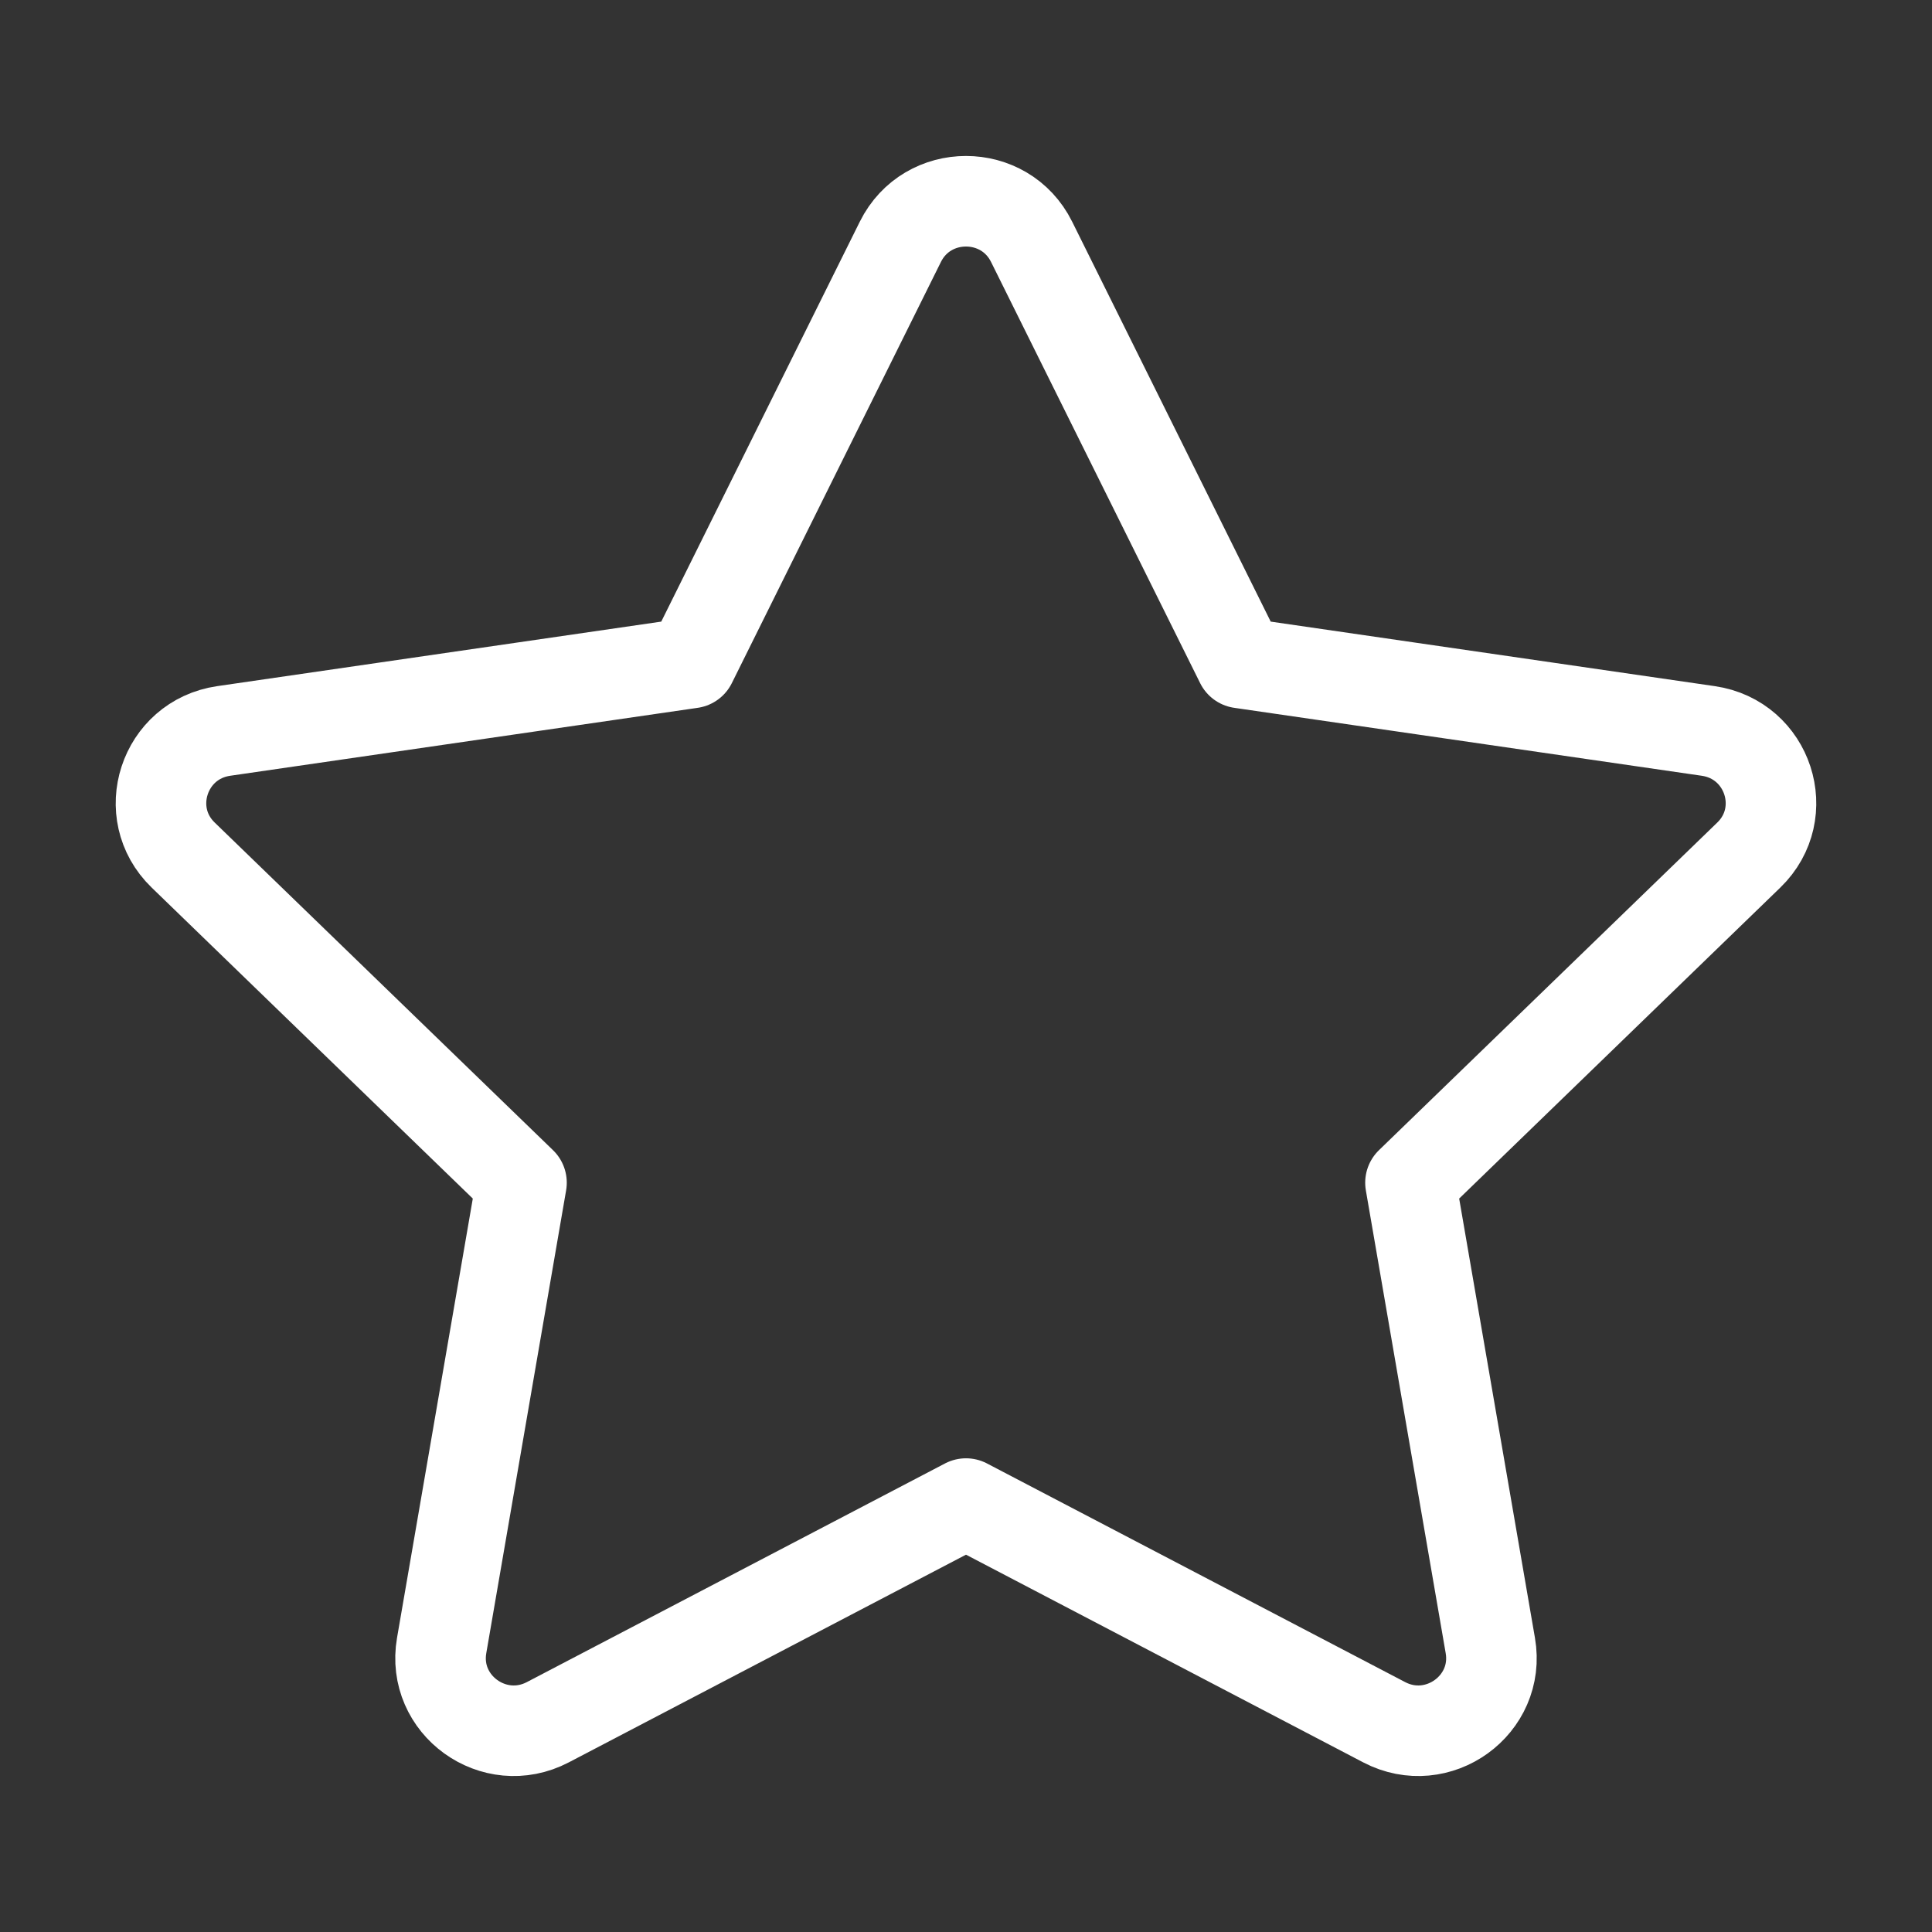
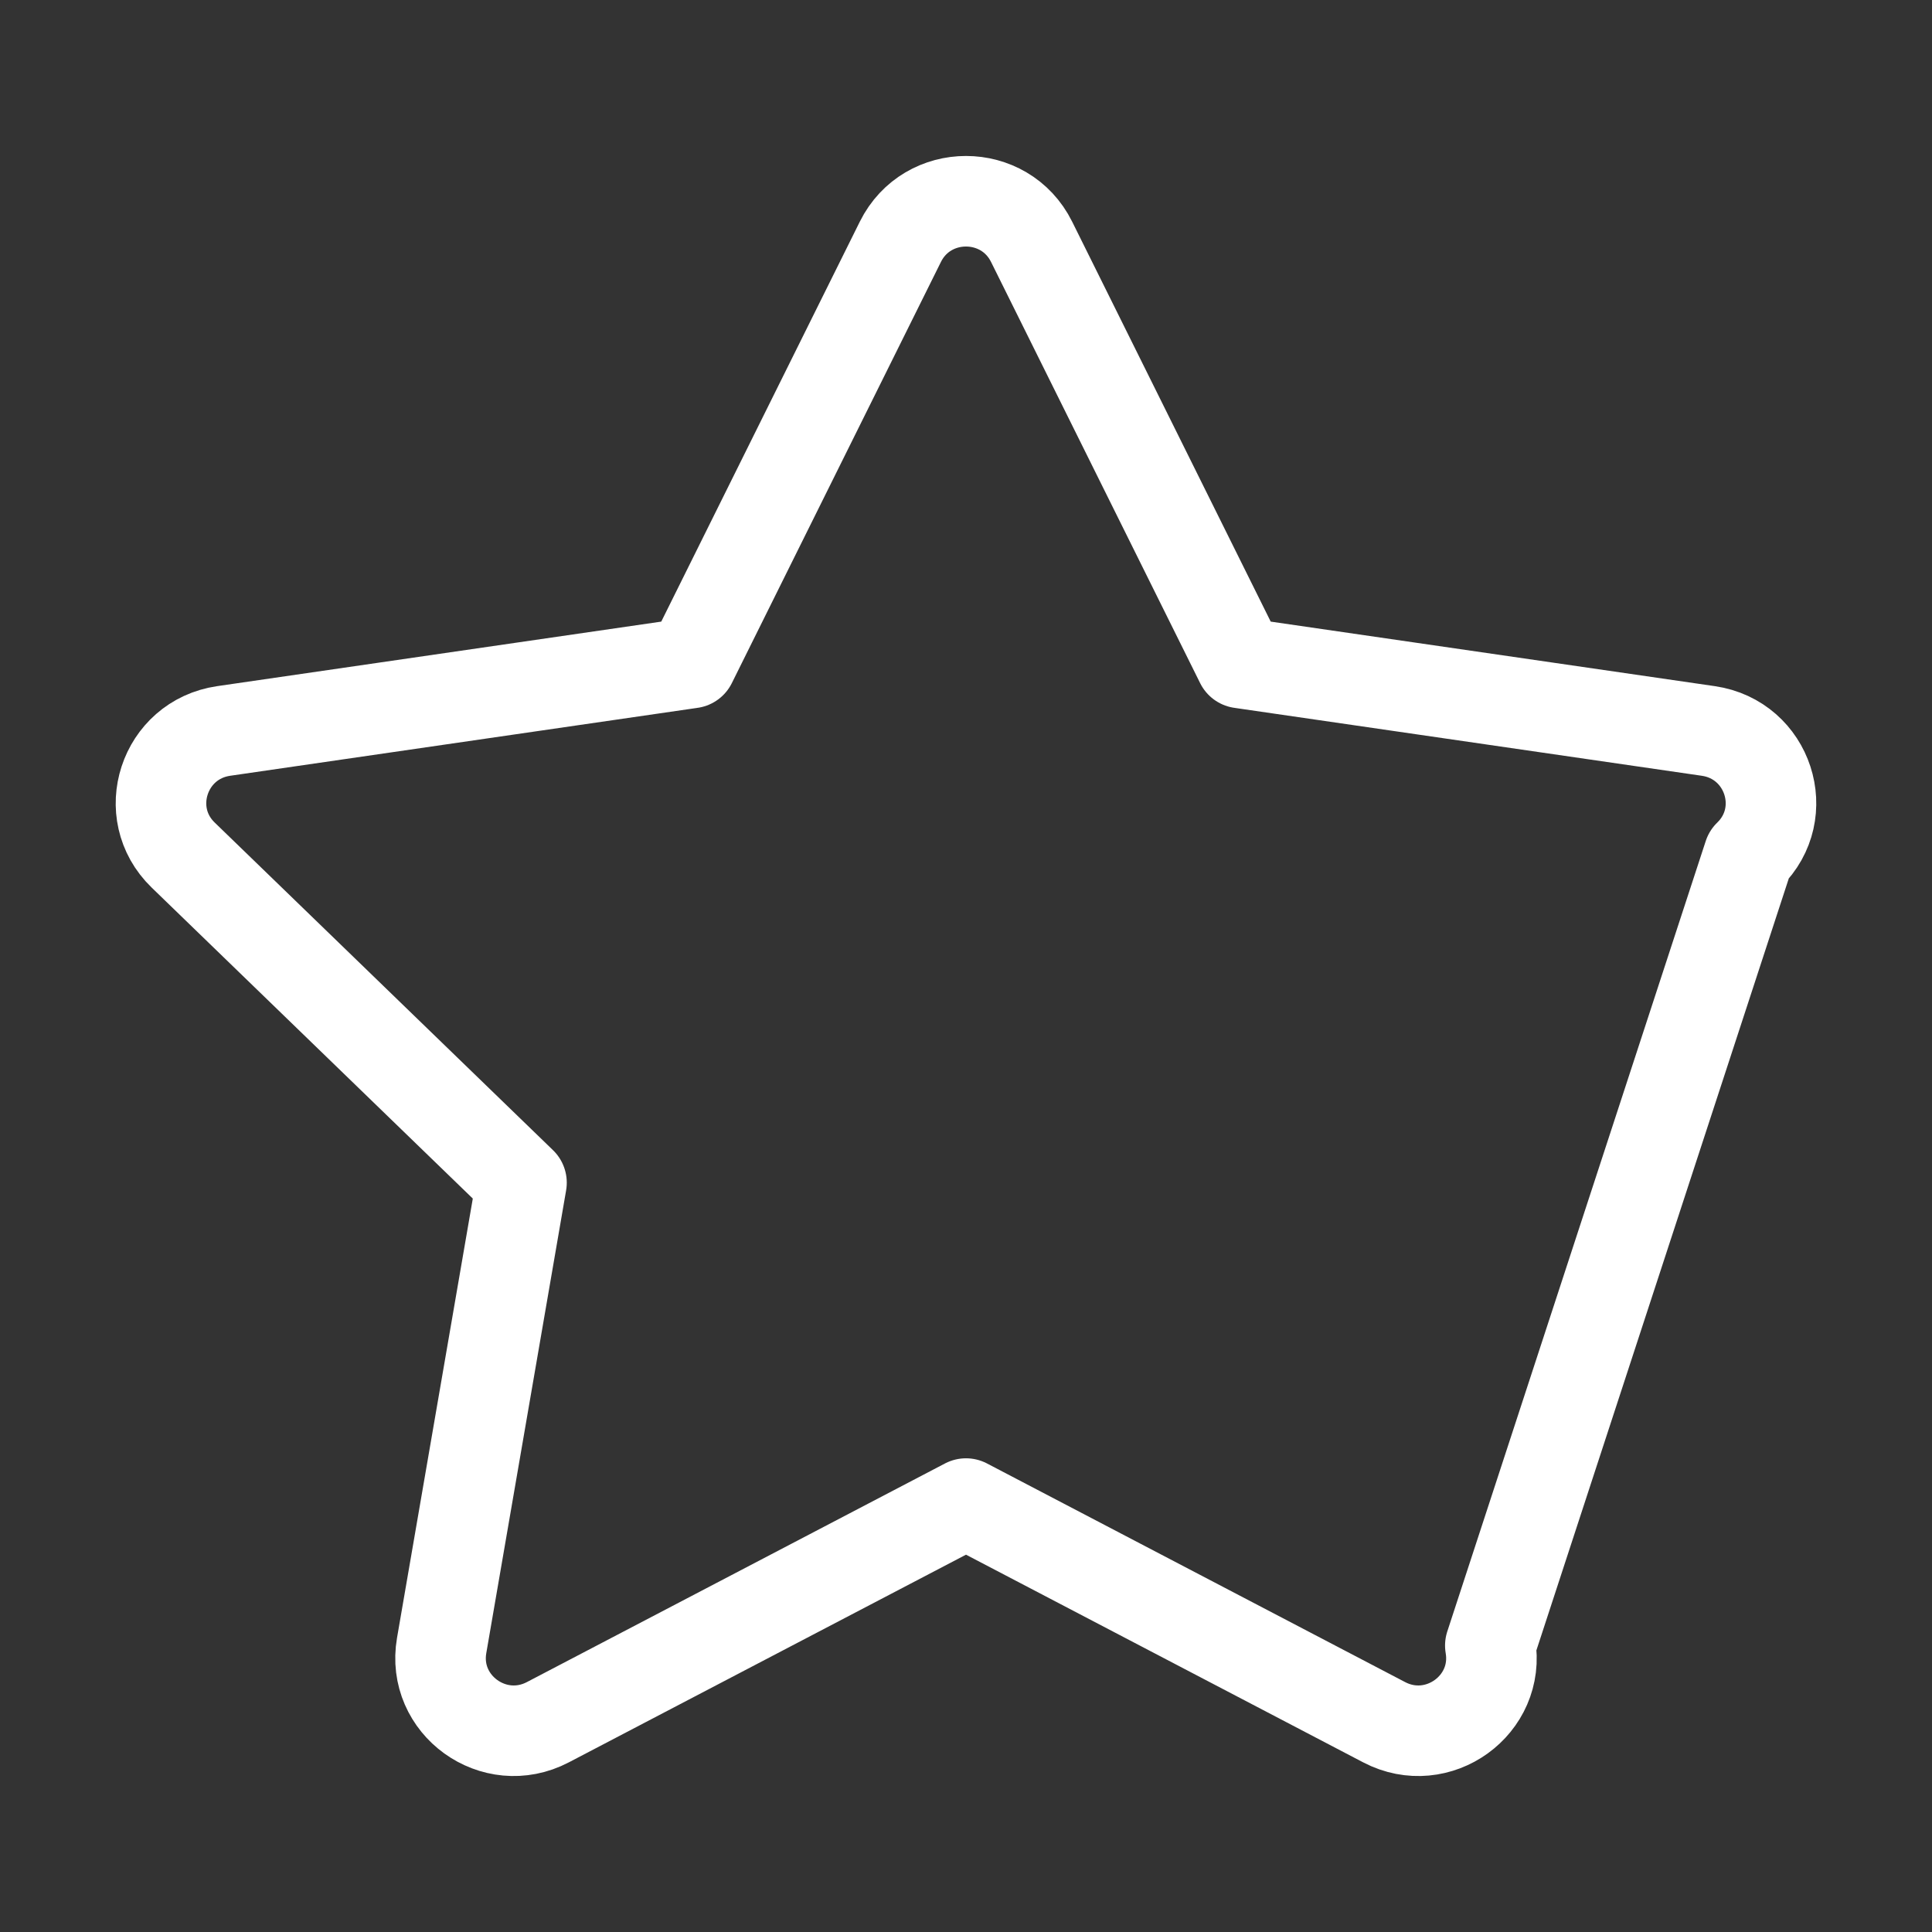
<svg xmlns="http://www.w3.org/2000/svg" width="64" height="64" viewBox="0 0 64 64" fill="none">
  <rect x="0" y="0" width="64" height="64" fill="#333333" stroke="none" />
-   <path d="M22.899 21.963L29.826 8.01C30.715 6.219 33.284 6.219 34.173 8.01L41.1 21.963L56.59 24.214C58.578 24.503 59.37 26.932 57.931 28.325L46.724 39.178L49.369 54.511C49.709 56.48 47.63 57.981 45.852 57.051L32 49.808L18.148 57.051C16.369 57.981 14.291 56.48 14.63 54.511L17.275 39.178L6.068 28.325C4.629 26.932 5.422 24.503 7.409 24.214L22.899 21.963Z" stroke="white" stroke-width="3" stroke-linecap="round" stroke-linejoin="round" />
+   <path d="M22.899 21.963L29.826 8.01C30.715 6.219 33.284 6.219 34.173 8.01L41.1 21.963L56.59 24.214C58.578 24.503 59.37 26.932 57.931 28.325L49.369 54.511C49.709 56.48 47.63 57.981 45.852 57.051L32 49.808L18.148 57.051C16.369 57.981 14.291 56.48 14.63 54.511L17.275 39.178L6.068 28.325C4.629 26.932 5.422 24.503 7.409 24.214L22.899 21.963Z" stroke="white" stroke-width="3" stroke-linecap="round" stroke-linejoin="round" />
</svg>